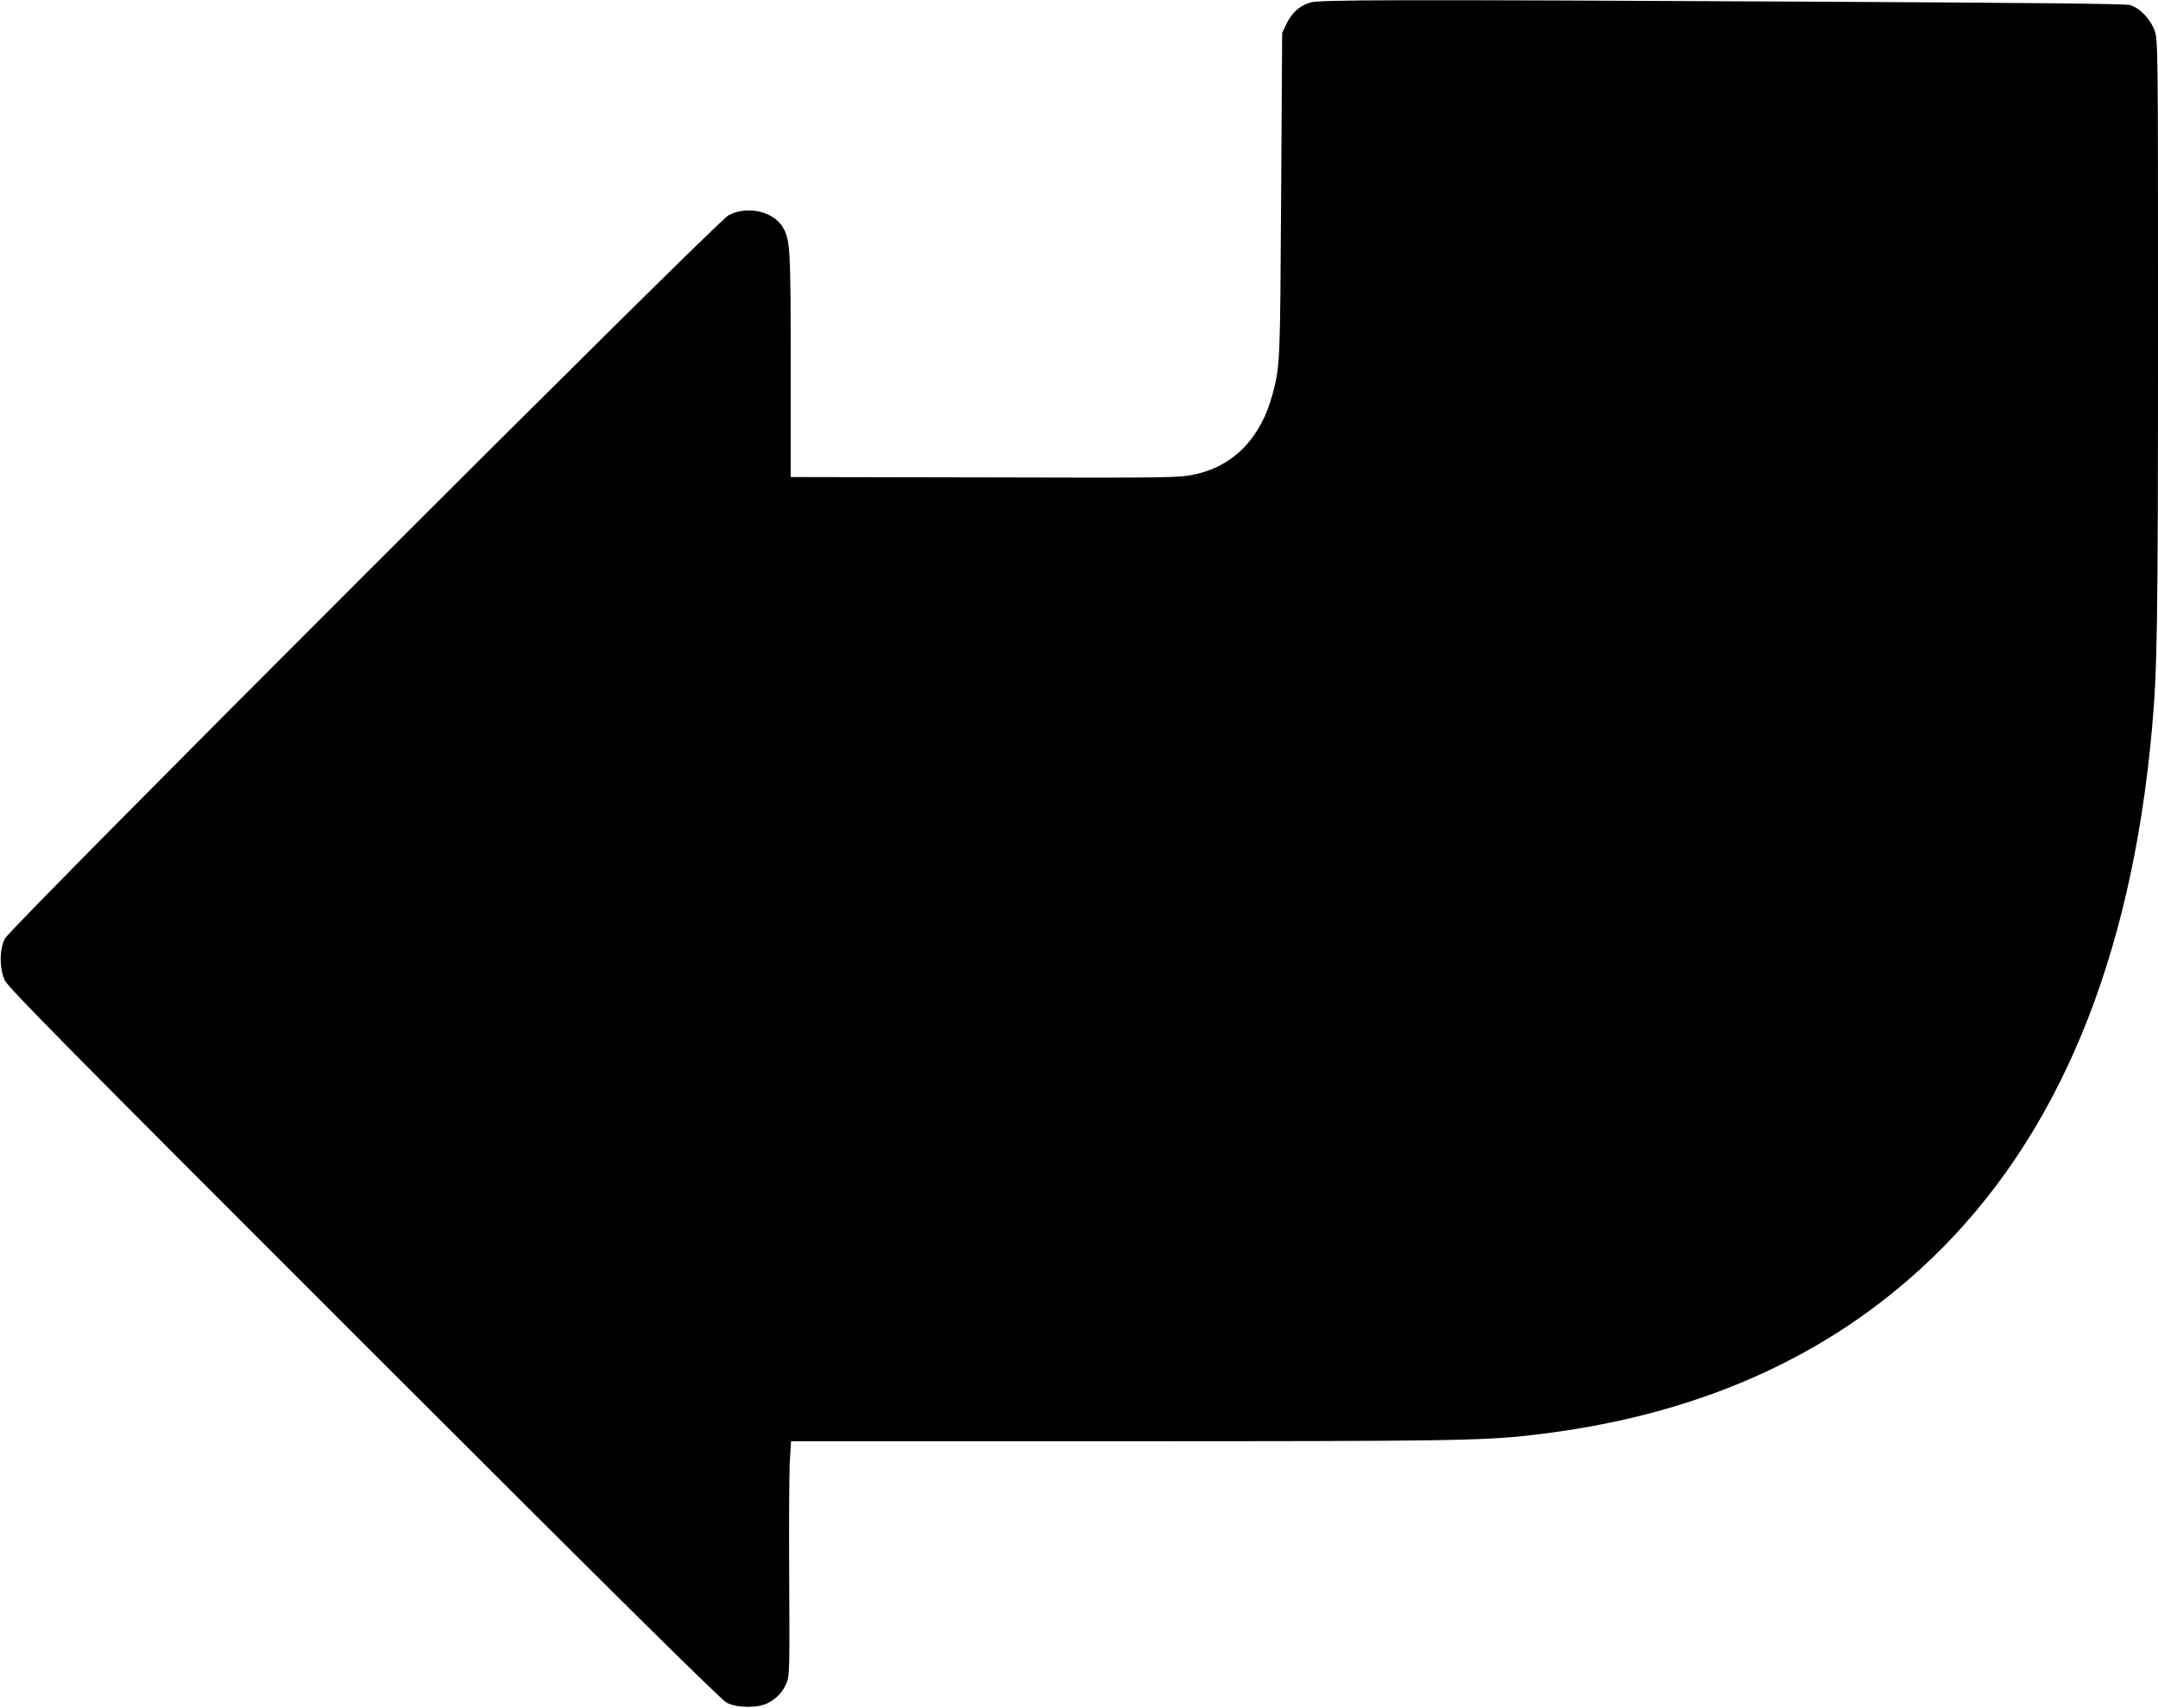
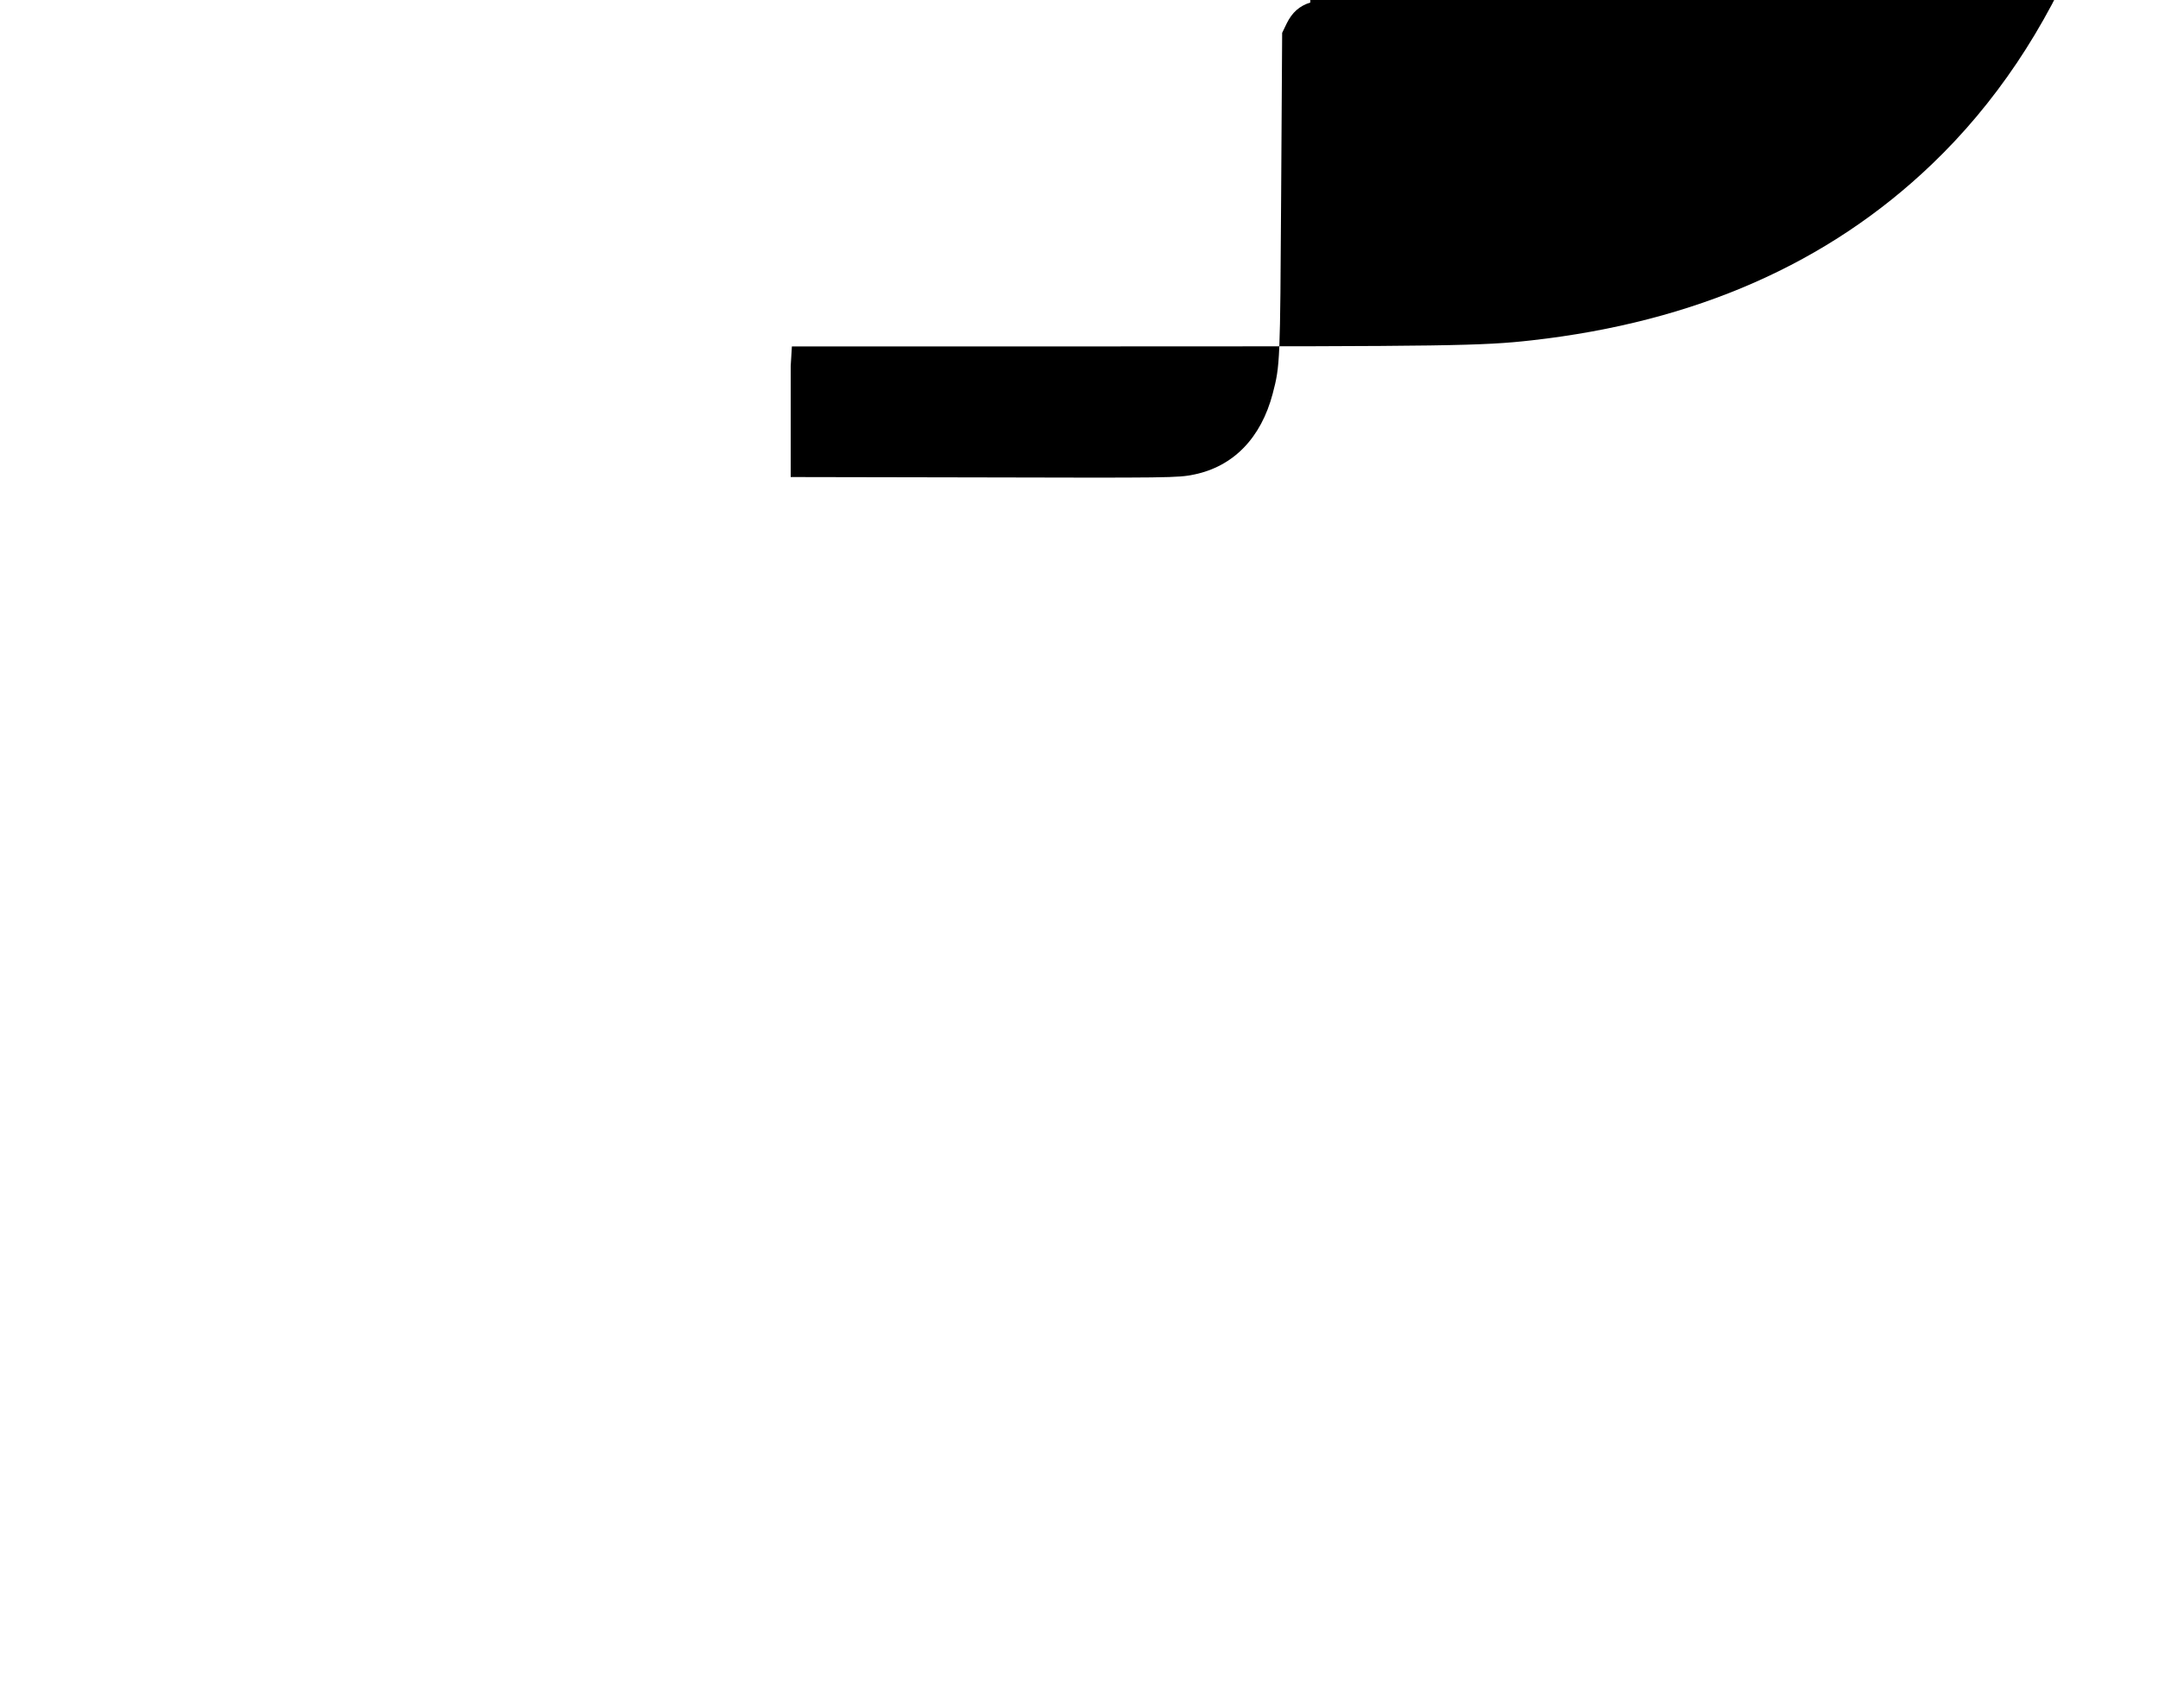
<svg xmlns="http://www.w3.org/2000/svg" version="1.0" width="1280pt" height="1013pt" viewBox="0 0 1280 1013" preserveAspectRatio="xMidYMid meet">
  <g transform="translate(0,1013) scale(0.1,-0.1)" fill="#000000" stroke="none">
-     <path d="M7772 10115 c-64 -20 -107 -58 -139 -122 l-28 -58 -6 -960 c-6 -996 -6 -1012 -50 -1180 -69 -263 -233 -432 -466 -480 -98 -20 -134 -20 -1335 -17 l-1058 2 0 658 c0 678 -3 740 -41 814 -52 102 -213 142 -328 81 -73 -39 -4257 -4222 -4292 -4291 -33 -65 -33 -175 -1 -247 19 -42 365 -393 2130 -2157 1491 -1491 2120 -2113 2152 -2129 62 -32 186 -33 245 -2 54 28 91 69 112 123 16 41 17 92 14 620 -2 316 0 628 4 693 l7 117 1942 0 c1939 0 2157 3 2446 36 971 109 1760 457 2374 1045 749 717 1187 1768 1310 3144 32 352 36 613 36 2343 0 1713 0 1743 -20 1800 -24 68 -88 135 -146 152 -28 8 -560 13 -1859 20 -2515 13 -2949 12 -3003 -5z" />
+     <path d="M7772 10115 c-64 -20 -107 -58 -139 -122 l-28 -58 -6 -960 c-6 -996 -6 -1012 -50 -1180 -69 -263 -233 -432 -466 -480 -98 -20 -134 -20 -1335 -17 l-1058 2 0 658 l7 117 1942 0 c1939 0 2157 3 2446 36 971 109 1760 457 2374 1045 749 717 1187 1768 1310 3144 32 352 36 613 36 2343 0 1713 0 1743 -20 1800 -24 68 -88 135 -146 152 -28 8 -560 13 -1859 20 -2515 13 -2949 12 -3003 -5z" />
  </g>
</svg>